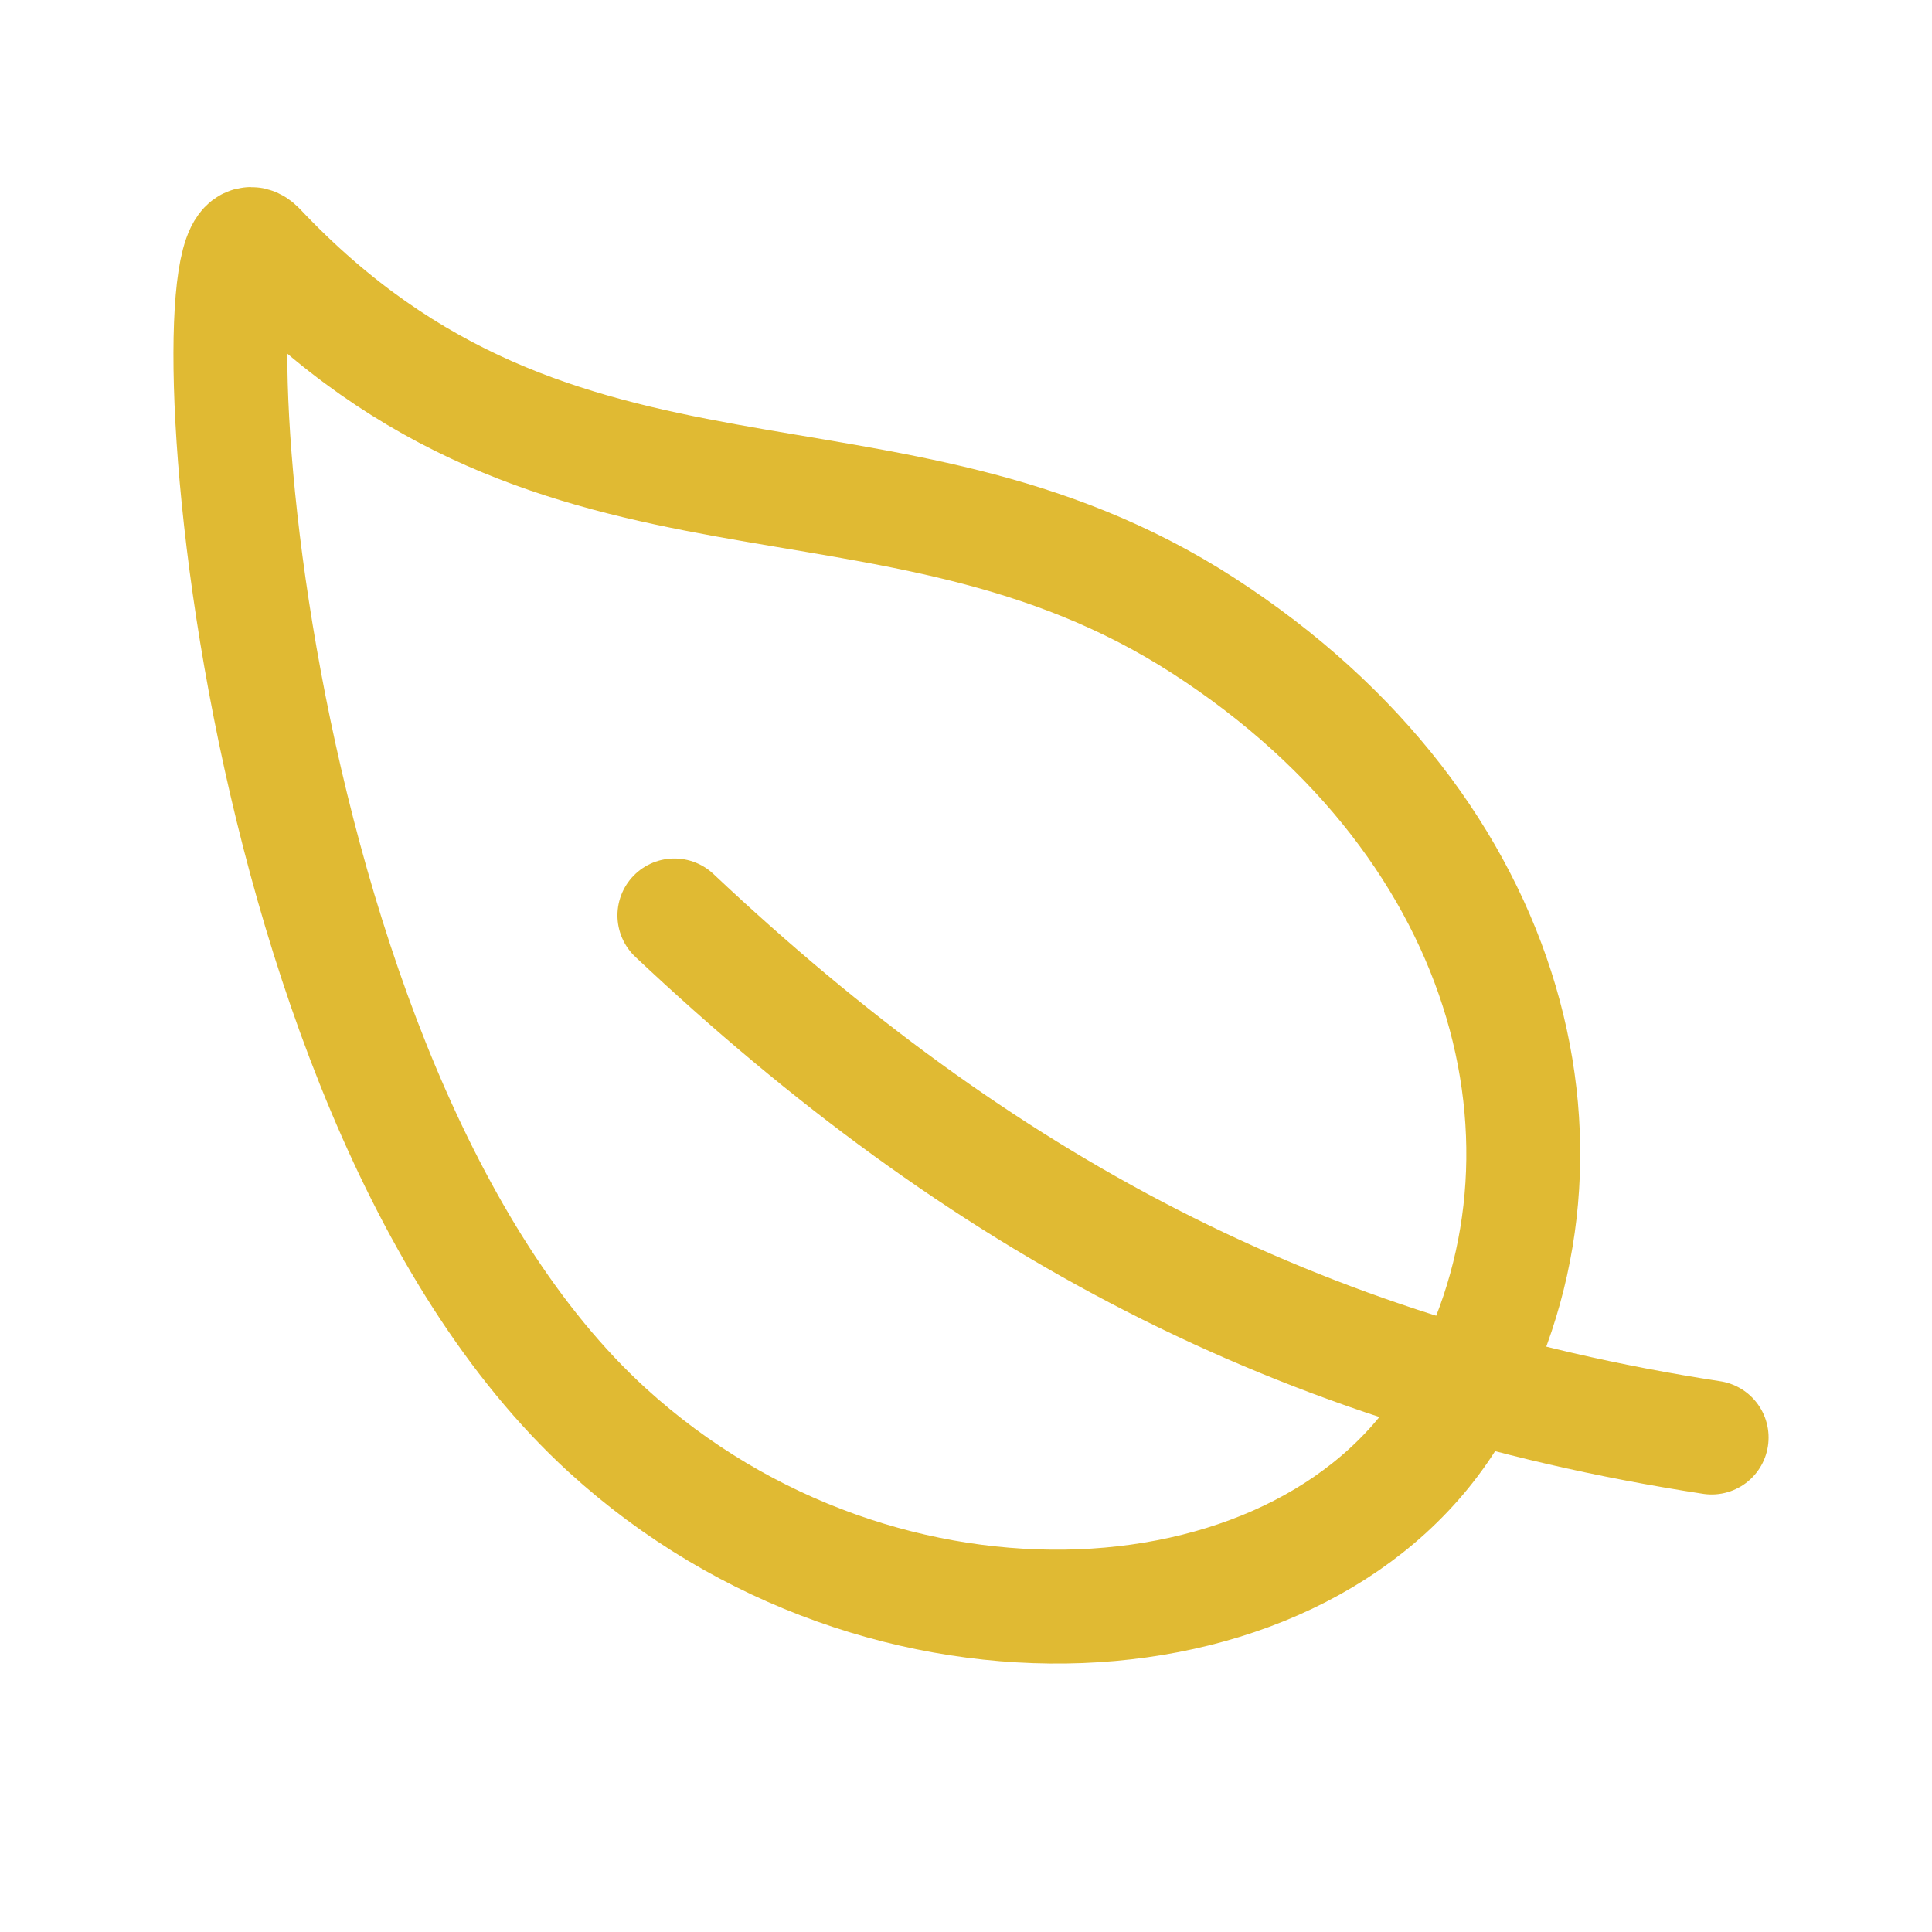
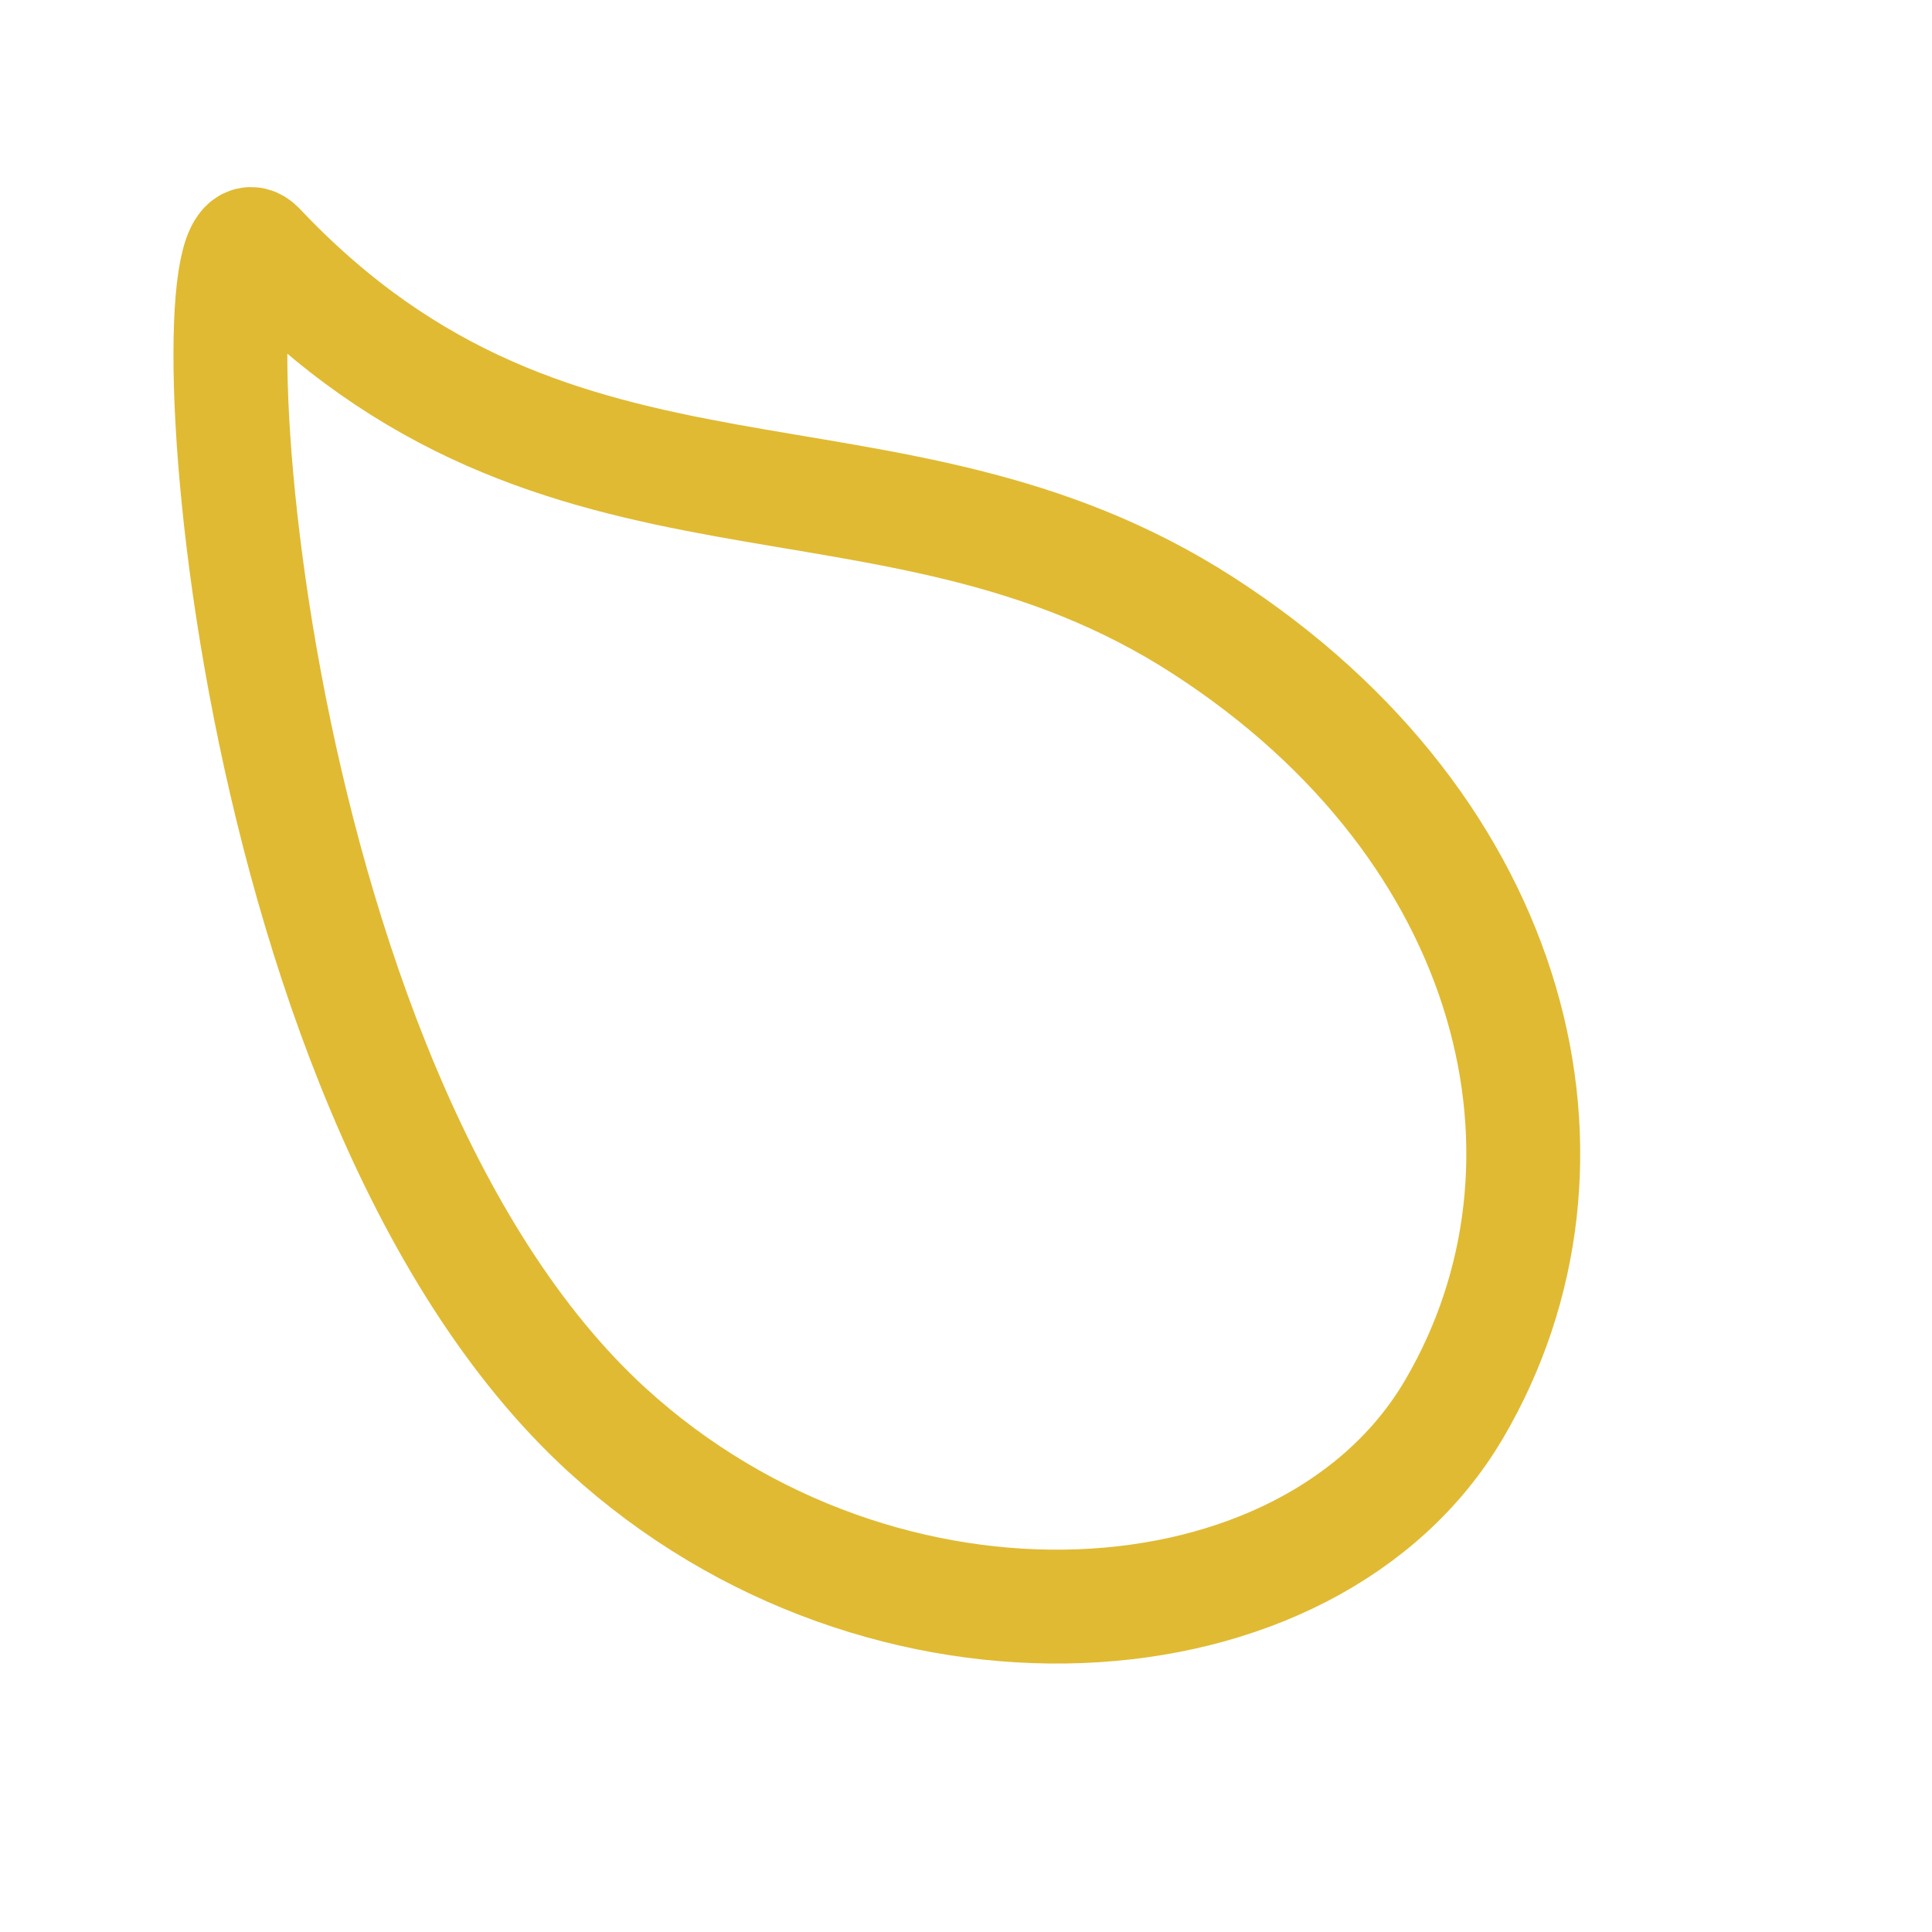
<svg xmlns="http://www.w3.org/2000/svg" width="17" height="17" viewBox="0 0 17 17" fill="none">
  <path d="M10.588 5.505C7.809 3.71 4.933 4.998 2.277 2.185C1.658 1.529 2.017 9.546 5.343 12.584C7.774 14.804 11.529 14.556 12.795 12.399C14.06 10.243 13.366 7.299 10.588 5.505Z" stroke="#e0ba33" stroke-width="1.002" stroke-linecap="round" stroke-linejoin="round" />
-   <path d="M5.934 8.055C8.622 10.586 11.404 12.087 15.061 12.649" stroke="#e0ba33" stroke-width="1.002" stroke-linecap="round" stroke-linejoin="round" />
</svg>